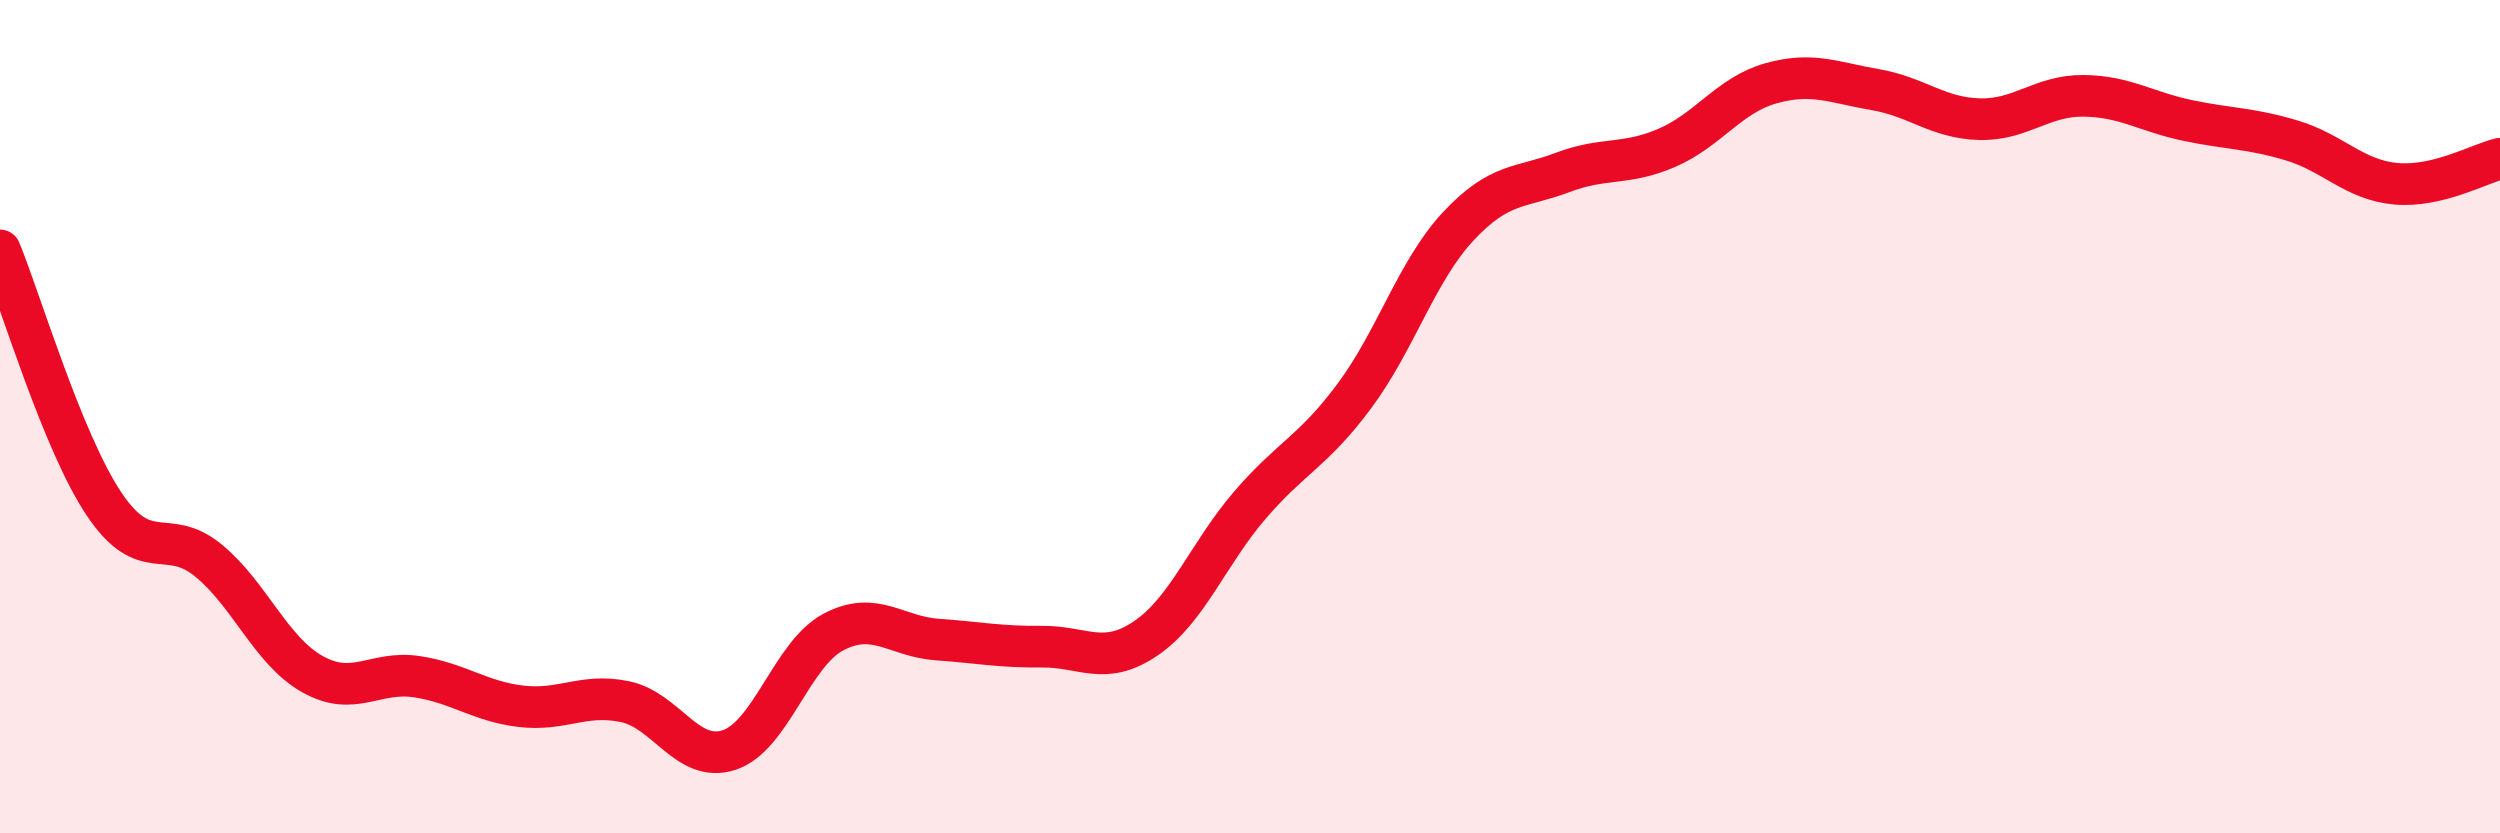
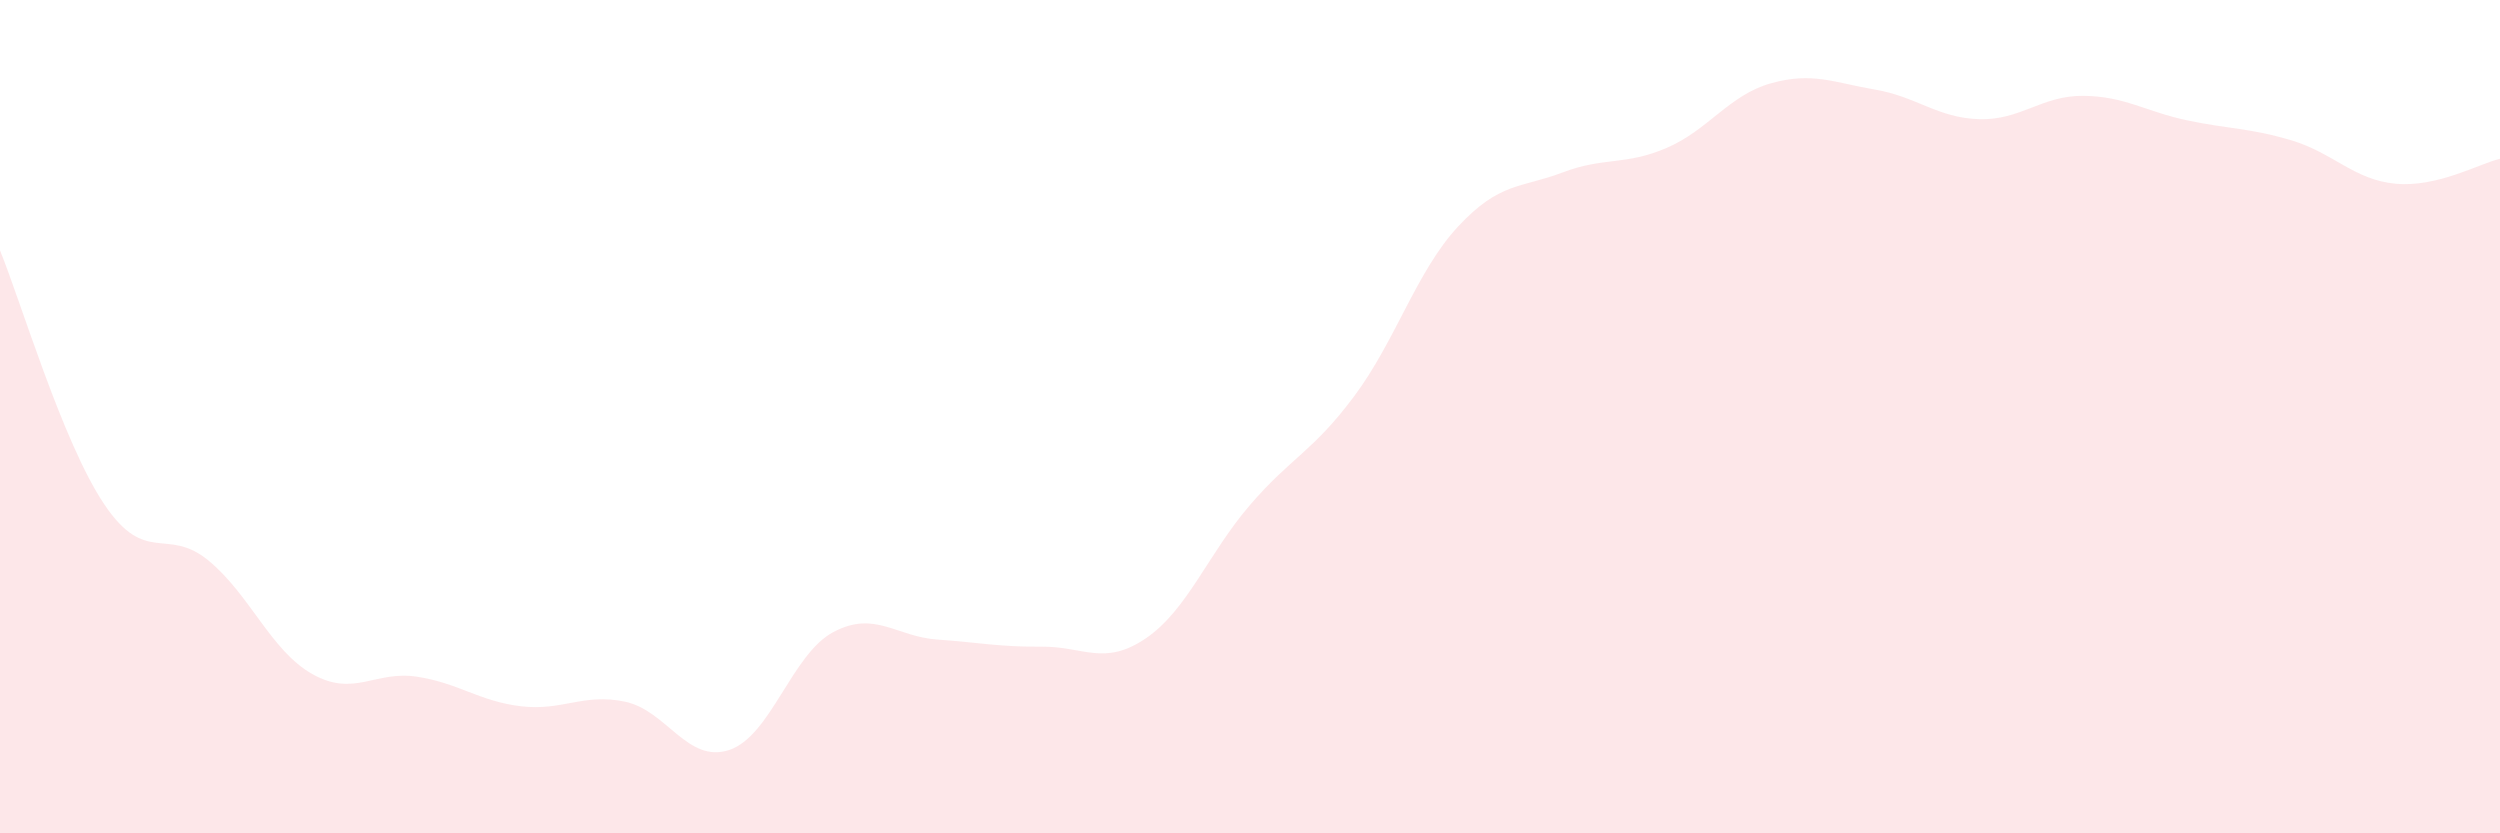
<svg xmlns="http://www.w3.org/2000/svg" width="60" height="20" viewBox="0 0 60 20">
  <path d="M 0,6.01 C 0.5,7.23 1.5,10.61 2.5,12.1 C 3.5,13.59 4,12.63 5,13.45 C 6,14.27 6.5,15.62 7.5,16.18 C 8.5,16.74 9,16.09 10,16.24 C 11,16.39 11.5,16.83 12.5,16.95 C 13.5,17.07 14,16.63 15,16.84 C 16,17.05 16.5,18.33 17.5,18 C 18.5,17.67 19,15.7 20,15.17 C 21,14.64 21.5,15.28 22.5,15.35 C 23.5,15.42 24,15.53 25,15.52 C 26,15.51 26.5,16 27.5,15.32 C 28.5,14.64 29,13.28 30,12.12 C 31,10.96 31.5,10.85 32.5,9.51 C 33.5,8.17 34,6.5 35,5.43 C 36,4.36 36.5,4.52 37.5,4.14 C 38.5,3.76 39,3.98 40,3.55 C 41,3.12 41.5,2.28 42.5,2 C 43.5,1.72 44,1.98 45,2.15 C 46,2.32 46.5,2.83 47.5,2.86 C 48.5,2.89 49,2.29 50,2.3 C 51,2.31 51.5,2.68 52.5,2.89 C 53.5,3.1 54,3.07 55,3.37 C 56,3.67 56.5,4.32 57.5,4.41 C 58.5,4.5 59.5,3.93 60,3.81L60 20L0 20Z" fill="#EB0A25" opacity="0.1" stroke-linecap="round" stroke-linejoin="round" />
-   <path d="M 0,6.01 C 0.5,7.23 1.5,10.61 2.5,12.1 C 3.5,13.59 4,12.63 5,13.45 C 6,14.27 6.5,15.62 7.5,16.18 C 8.5,16.74 9,16.09 10,16.24 C 11,16.39 11.5,16.83 12.5,16.95 C 13.5,17.07 14,16.63 15,16.84 C 16,17.05 16.5,18.33 17.5,18 C 18.5,17.67 19,15.7 20,15.17 C 21,14.64 21.5,15.28 22.5,15.35 C 23.5,15.42 24,15.53 25,15.52 C 26,15.51 26.5,16 27.5,15.32 C 28.5,14.64 29,13.28 30,12.12 C 31,10.96 31.5,10.85 32.5,9.51 C 33.5,8.17 34,6.5 35,5.43 C 36,4.36 36.5,4.52 37.5,4.14 C 38.5,3.76 39,3.98 40,3.55 C 41,3.12 41.5,2.28 42.5,2 C 43.5,1.72 44,1.98 45,2.15 C 46,2.32 46.5,2.83 47.5,2.86 C 48.5,2.89 49,2.29 50,2.3 C 51,2.31 51.5,2.68 52.5,2.89 C 53.5,3.1 54,3.07 55,3.37 C 56,3.67 56.5,4.32 57.5,4.41 C 58.5,4.5 59.5,3.93 60,3.81" stroke="#EB0A25" stroke-width="1" fill="none" stroke-linecap="round" stroke-linejoin="round" />
</svg>